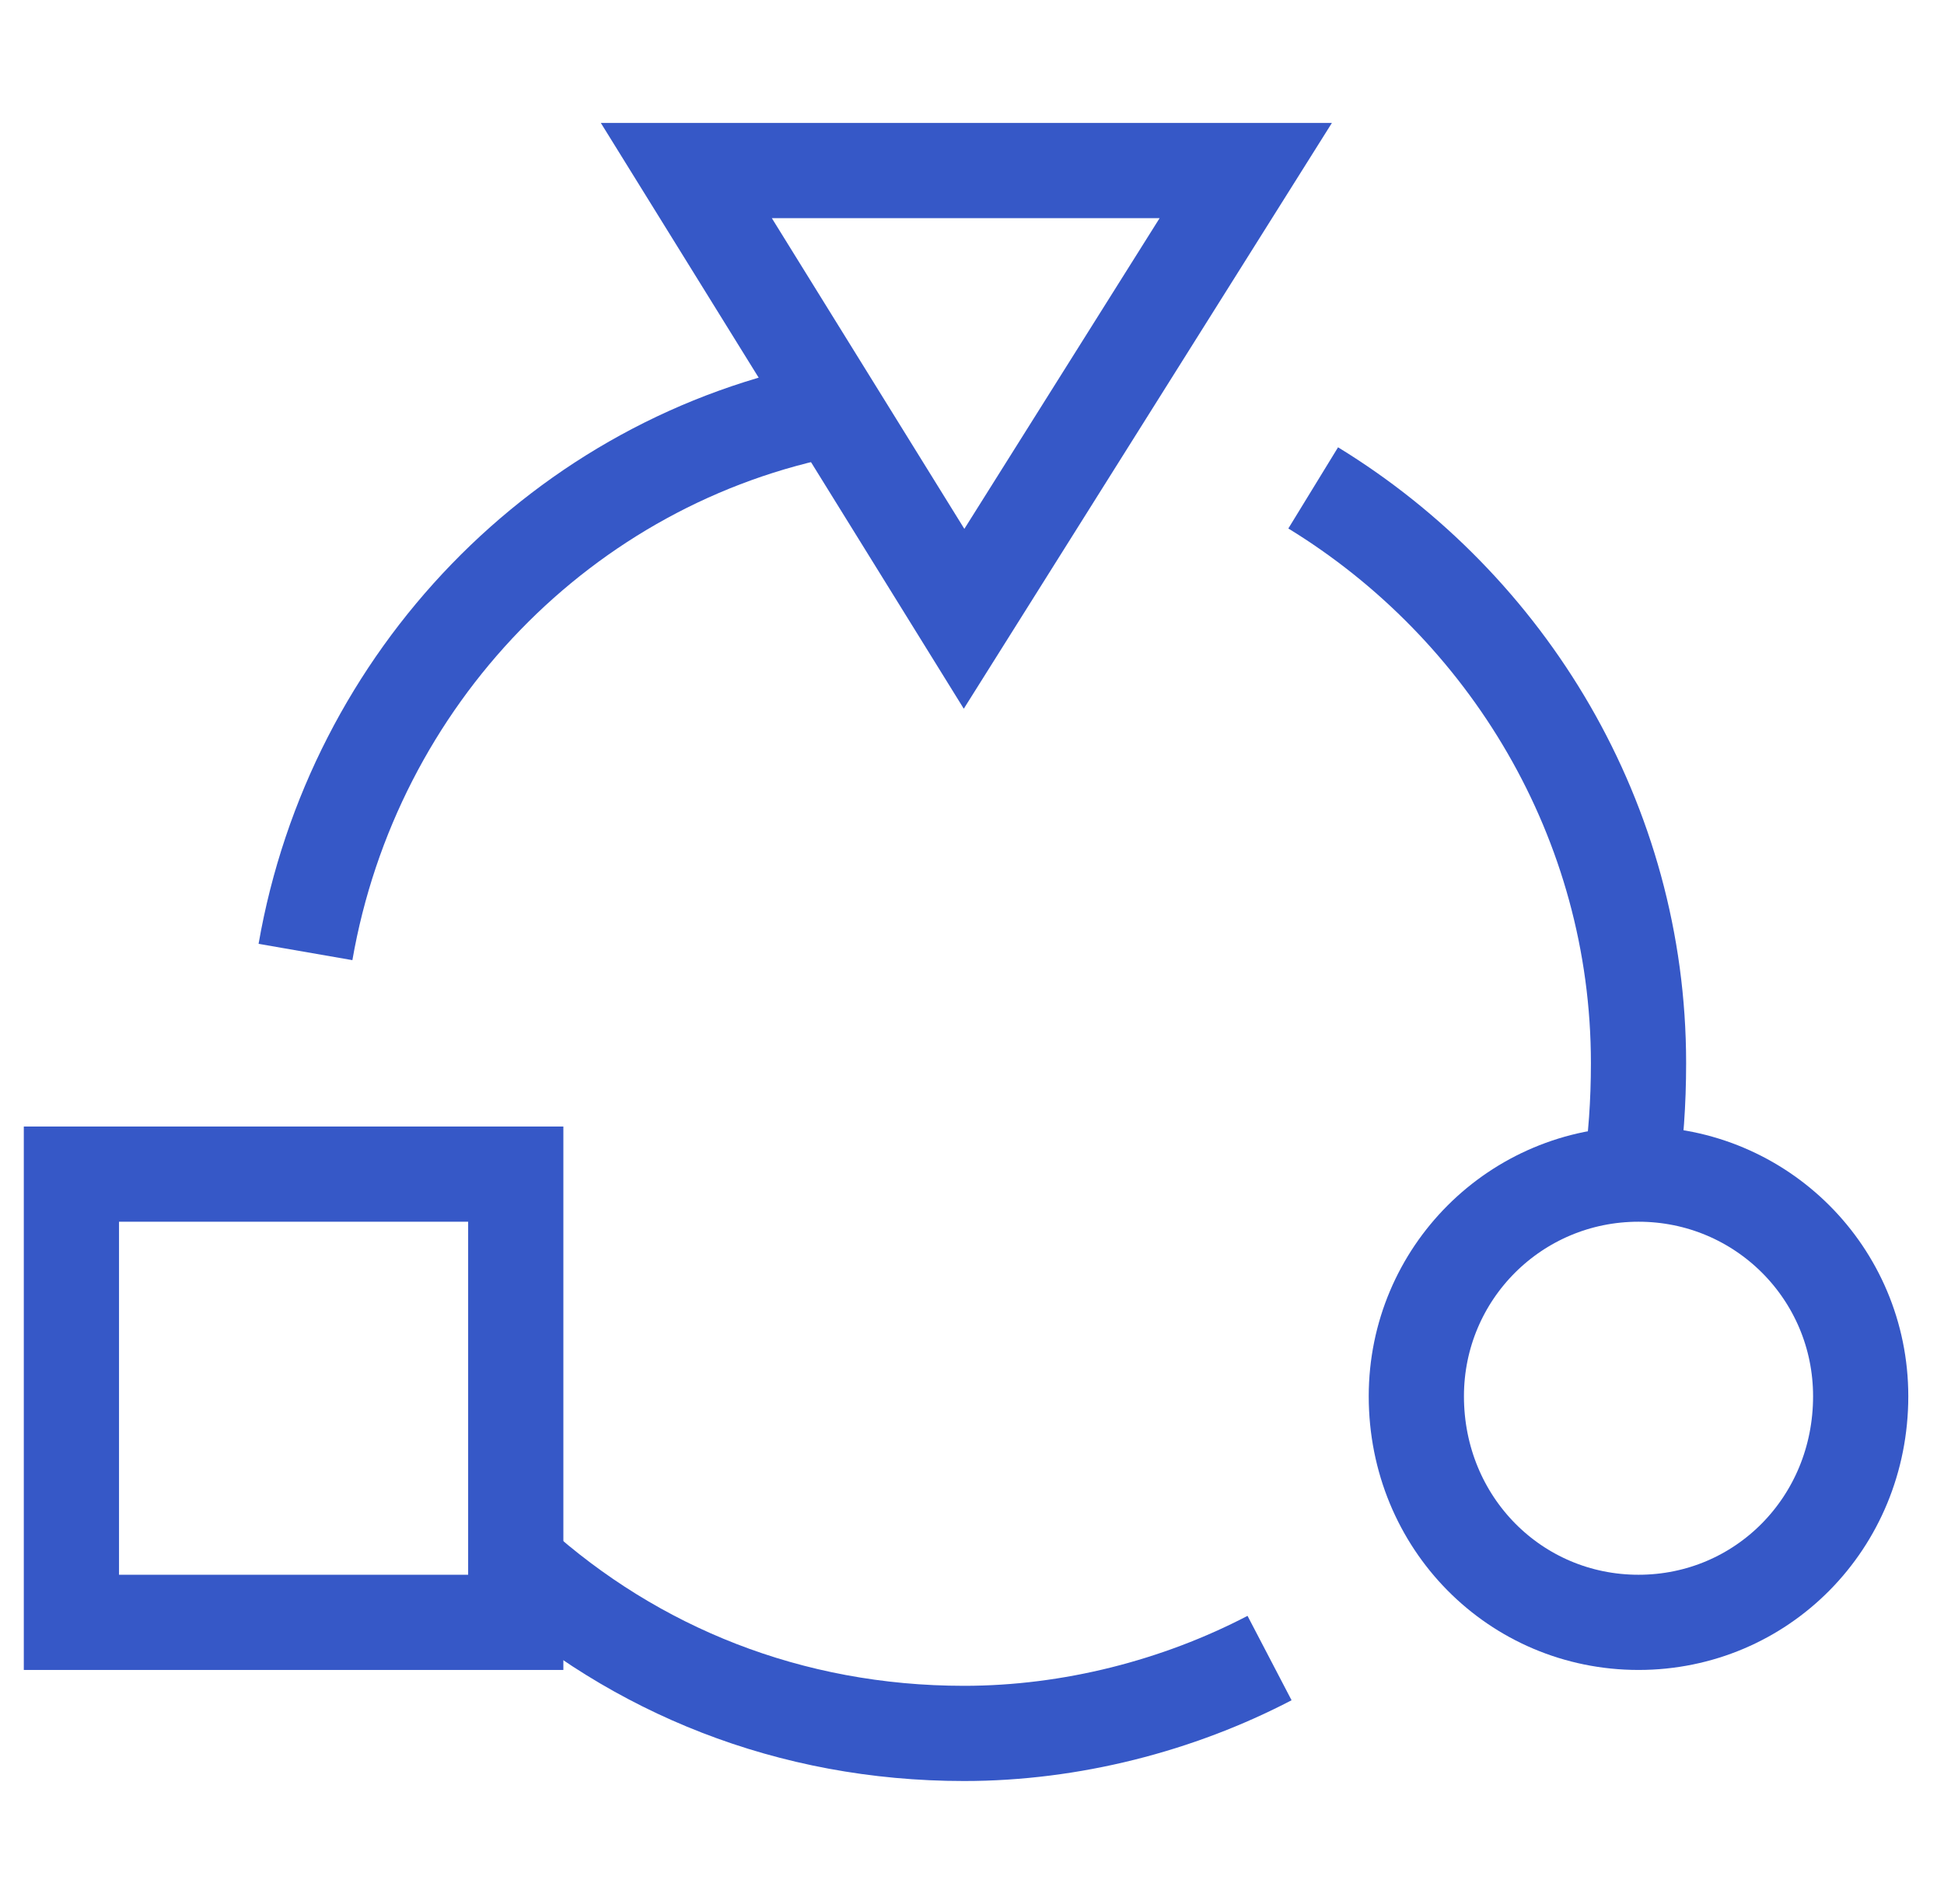
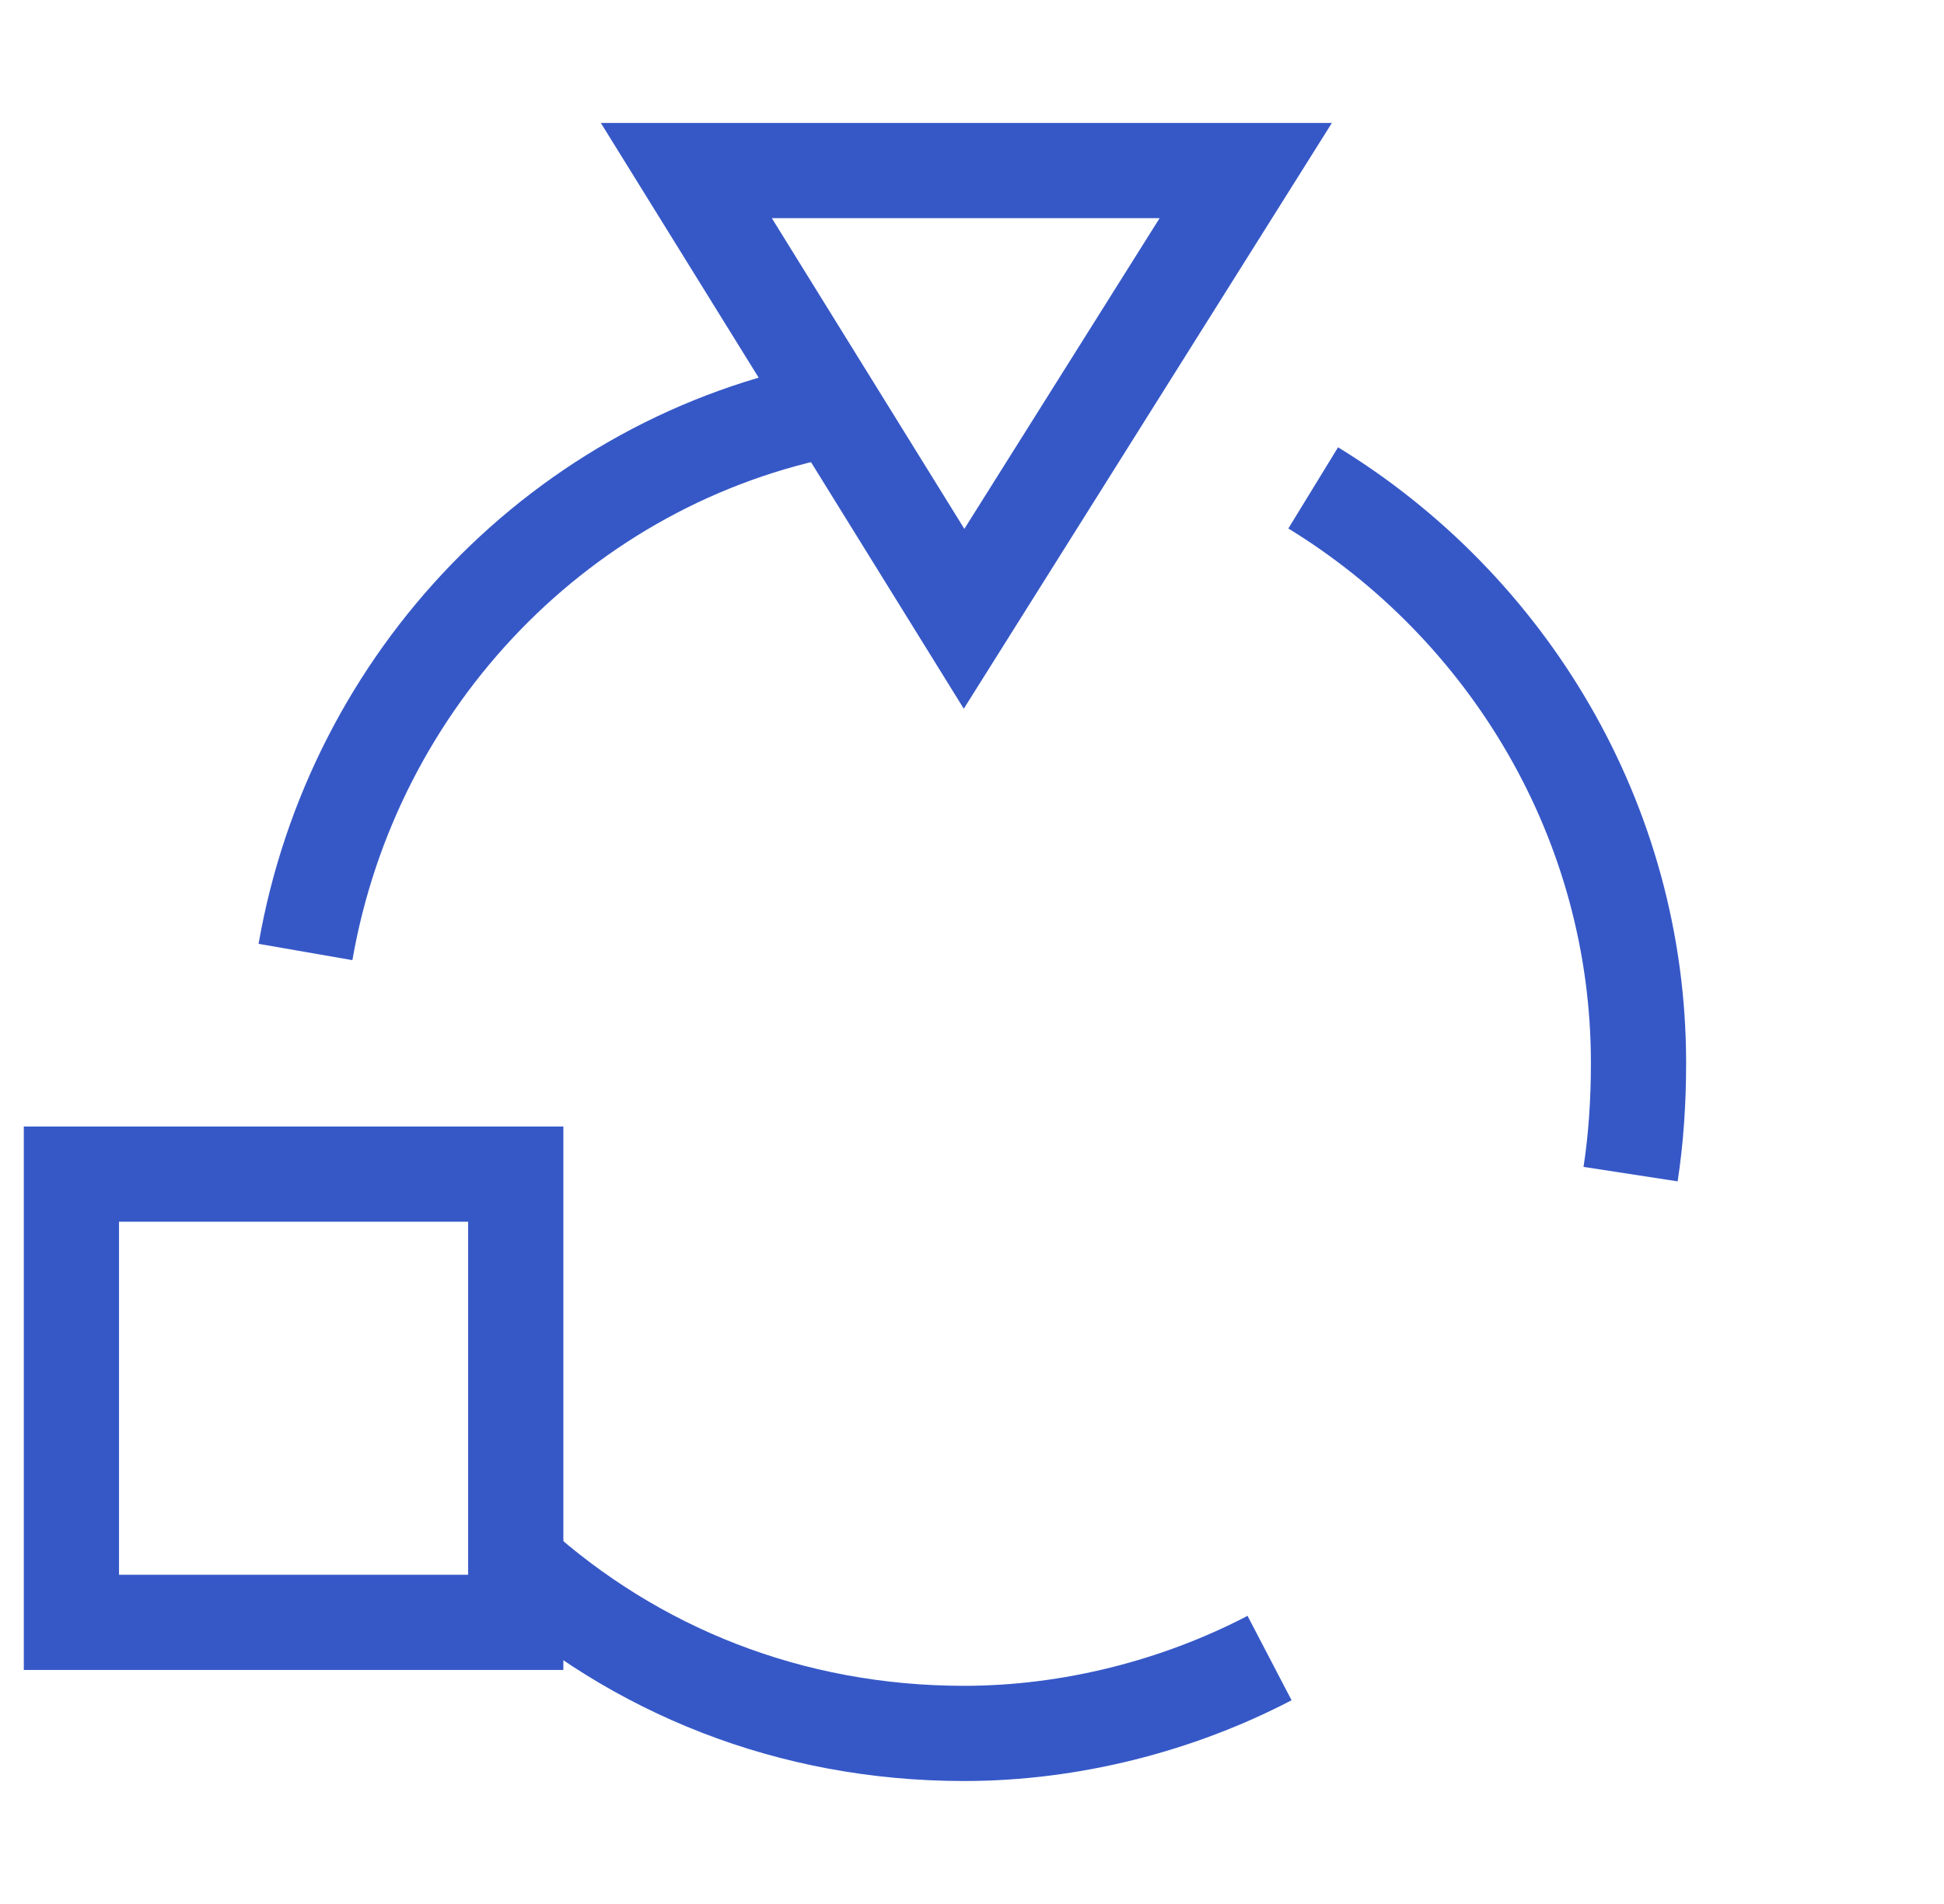
<svg xmlns="http://www.w3.org/2000/svg" viewBox="0 0 49 48" width="49" height="48">
  <title>icn-adaption-1</title>
  <defs>
    <clipPath id="cp1">
      <path d="m0.33 0h48v48h-48z" />
    </clipPath>
    <clipPath id="cp2">
      <path d="m0.35 0h48v48h-48z" />
    </clipPath>
  </defs>
  <style> .s0 { fill: none;stroke: #3658c7;stroke-miterlimit:10;stroke-width: 2.4 } </style>
  <g id="Clip-Path" clip-path="url(#cp1)">
    <g>
      <g id="Clip-Path" clip-path="url(#cp2)">
        <g>
          <path class="s0" d="m13 40.9h-11.2v-11.3h11.2z" />
          <path class="s0" d="m33.1 12.3c4.9 3 8.2 8.4 8.2 14.5q0 1.5-0.2 2.8" />
          <path class="s0" d="m32 41.8c-2.3 1.2-5 1.9-7.7 1.9-4.4 0-8.3-1.6-11.3-4.3" />
          <path class="s0" d="m7.7 24c1.2-6.9 6.5-12.4 13.3-13.7" />
          <path class="s0" d="m24.3 15.6l-7-11.3h14.1z" />
-           <path class="s0" d="m46.9 35.2c0 3.2-2.5 5.7-5.6 5.7-3.1 0-5.6-2.5-5.6-5.7 0-3.1 2.5-5.6 5.6-5.6 3.1 0 5.6 2.5 5.6 5.6z" />
        </g>
      </g>
    </g>
  </g>
</svg>